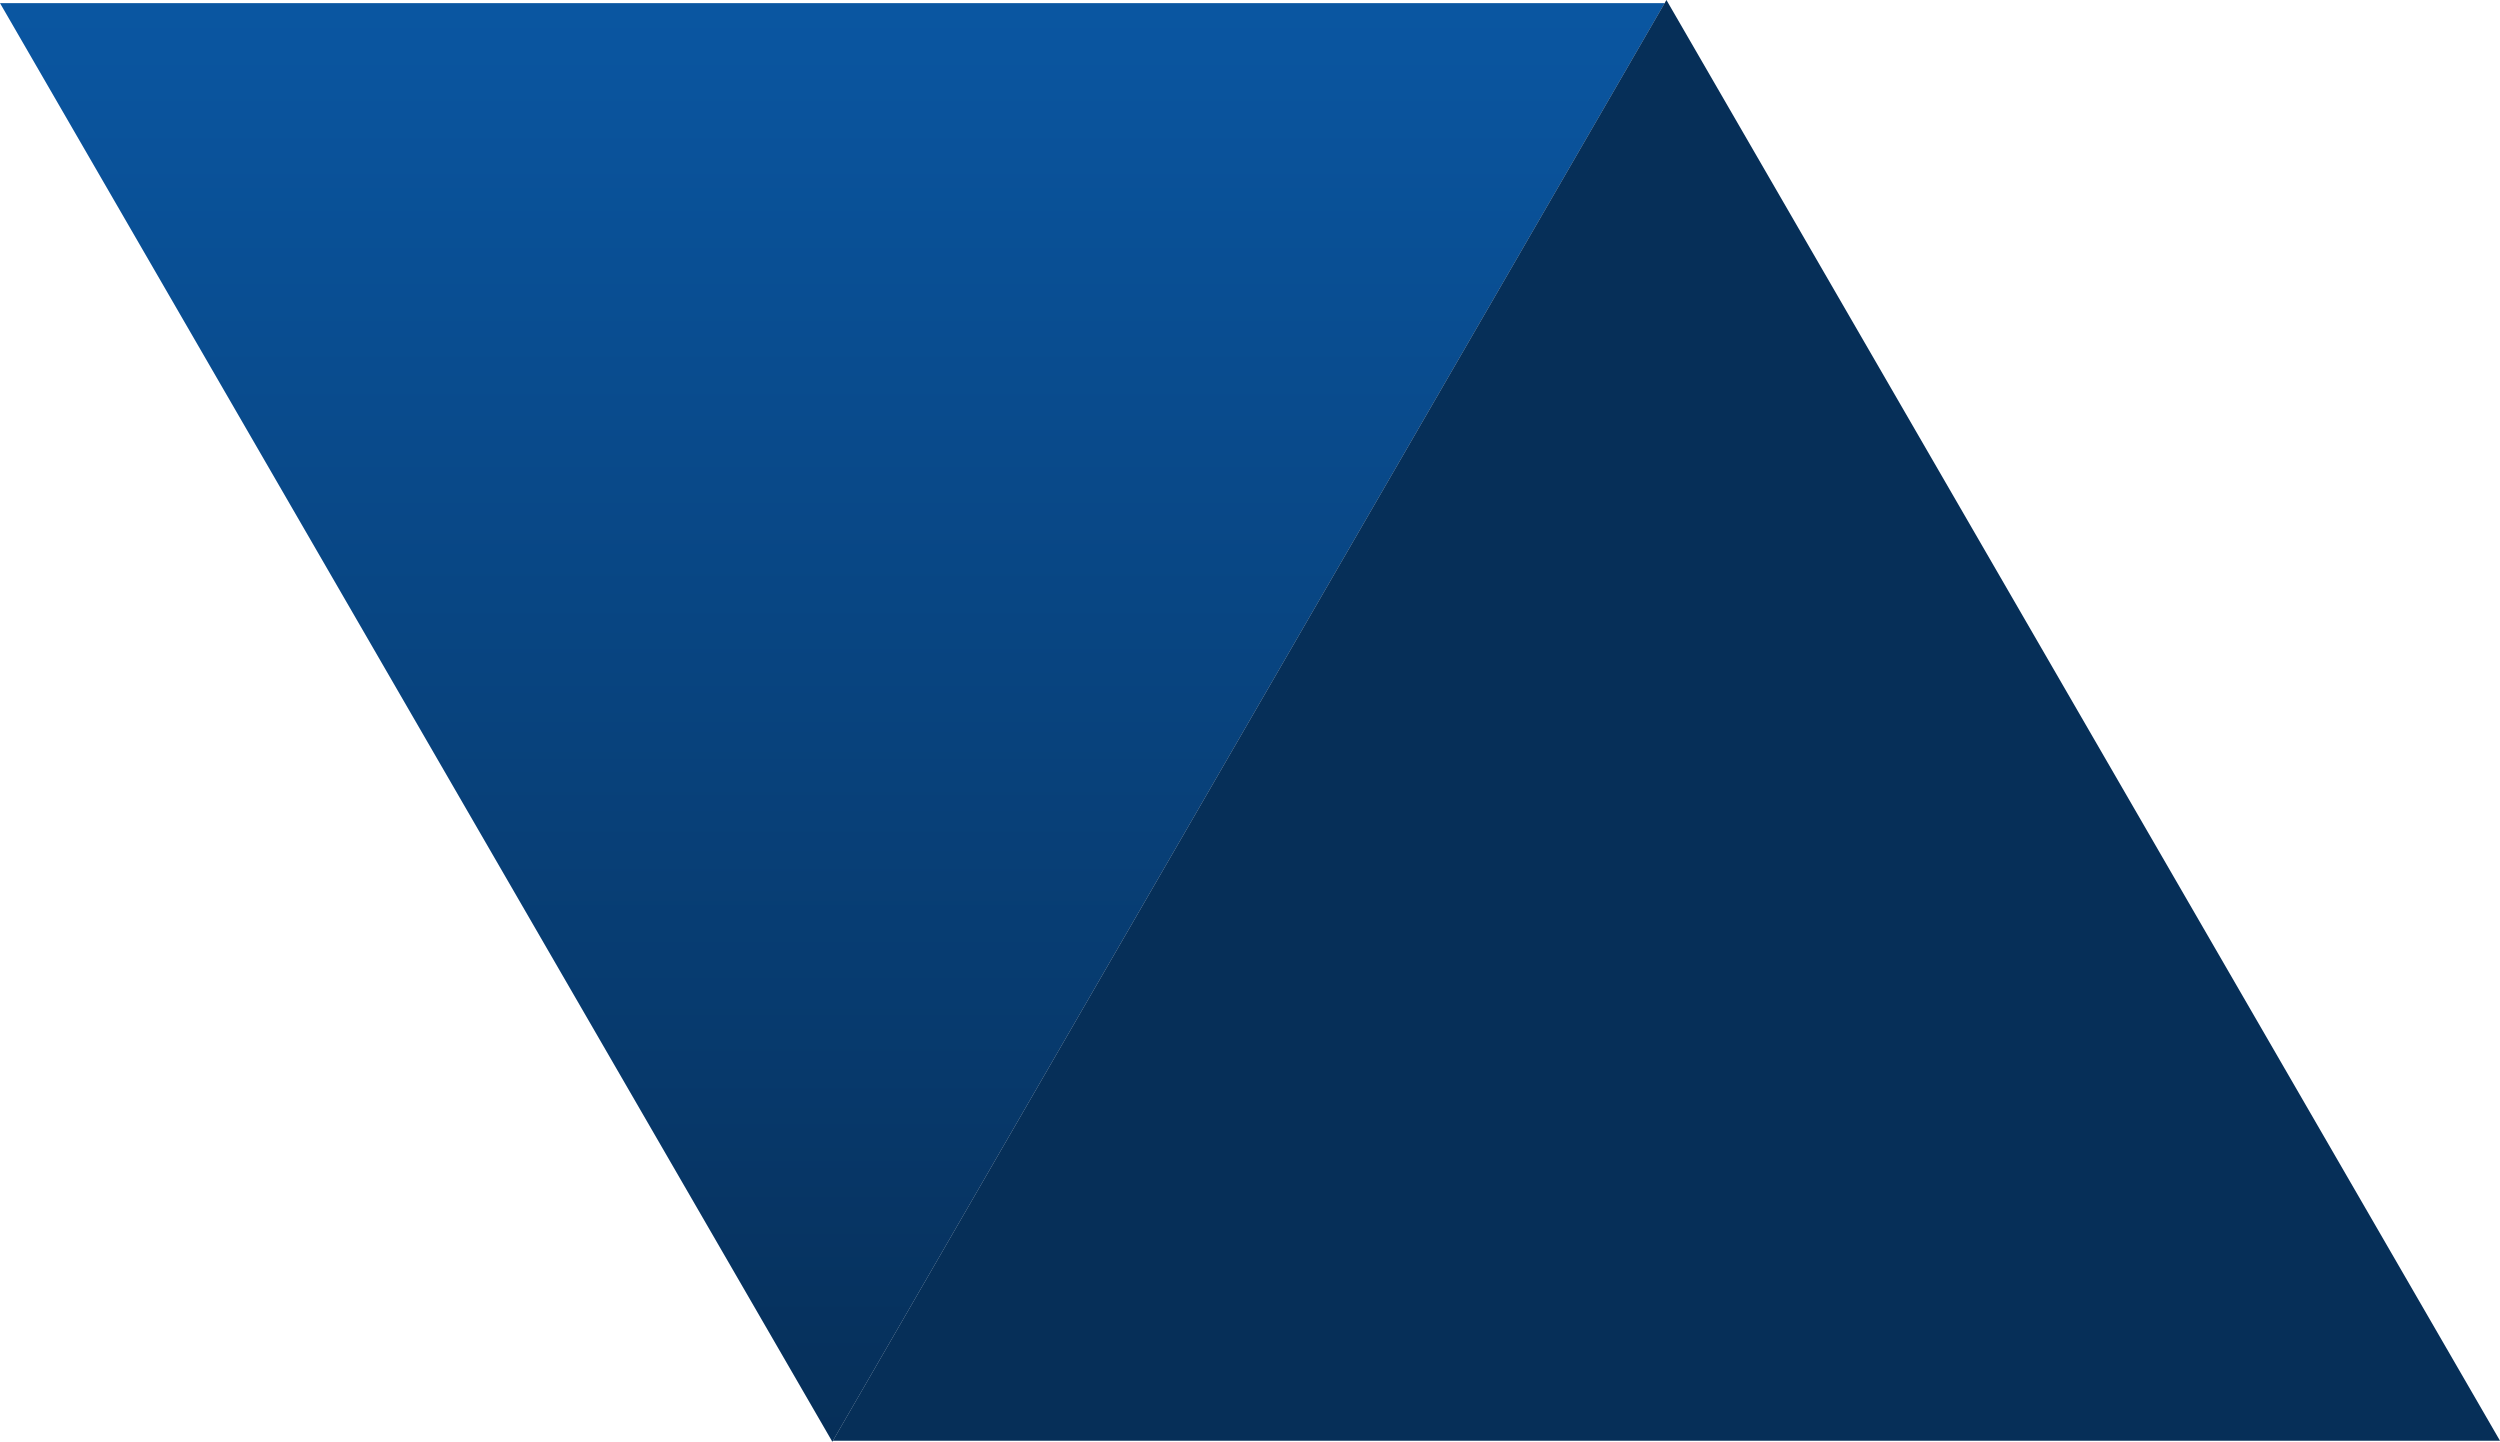
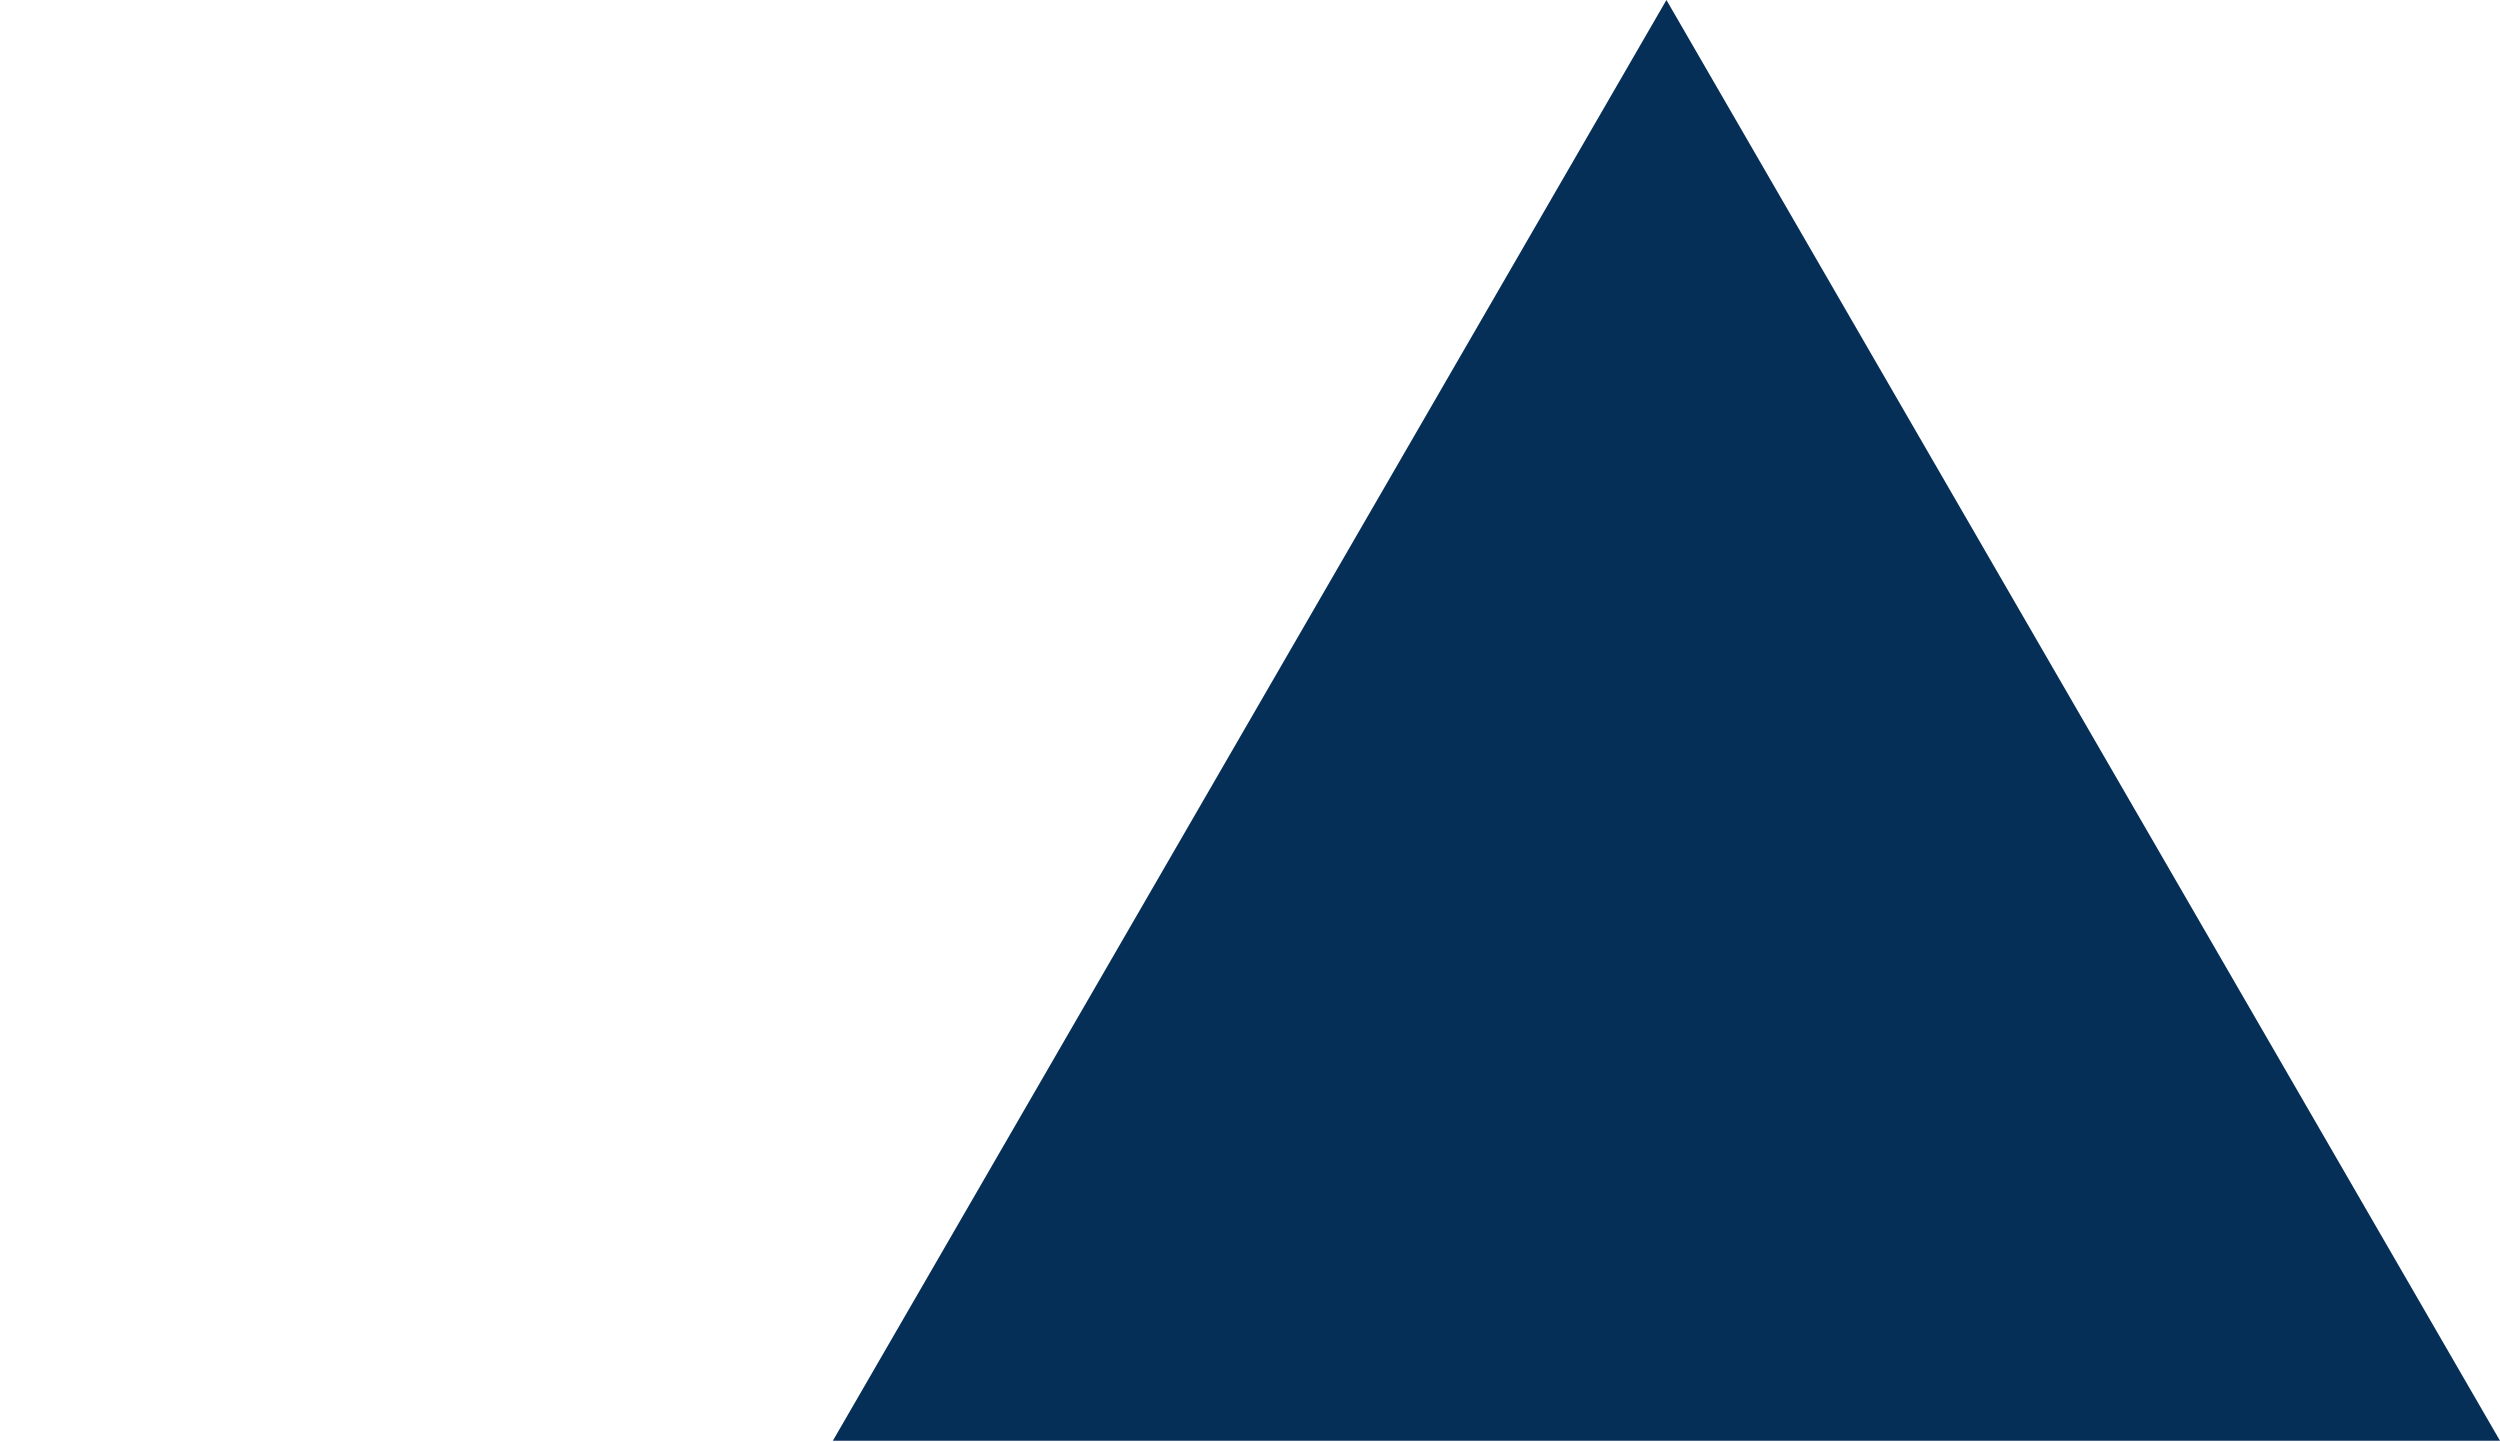
<svg xmlns="http://www.w3.org/2000/svg" width="1876.027" height="1081.905" viewBox="0 0 1876.027 1081.905">
  <defs>
    <linearGradient id="linear-gradient" x1="0.5" x2="0.5" y2="1" gradientUnits="objectBoundingBox">
      <stop offset="0" stop-color="#062f59" />
      <stop offset="1" stop-color="#0a56a1" />
    </linearGradient>
  </defs>
  <g id="Group_159" data-name="Group 159" transform="translate(602 -1078.853)">
-     <path id="Polygon_41" data-name="Polygon 41" d="M624.607,0,0,1079.567H1249.213Z" transform="translate(647.213 2160.758) rotate(180)" fill="url(#linear-gradient)" />
    <path id="Polygon_42" data-name="Polygon 42" d="M625.521,1081.147,1251.043,0H0Z" transform="translate(1274.027 2160) rotate(180)" fill="#062f58" />
  </g>
</svg>